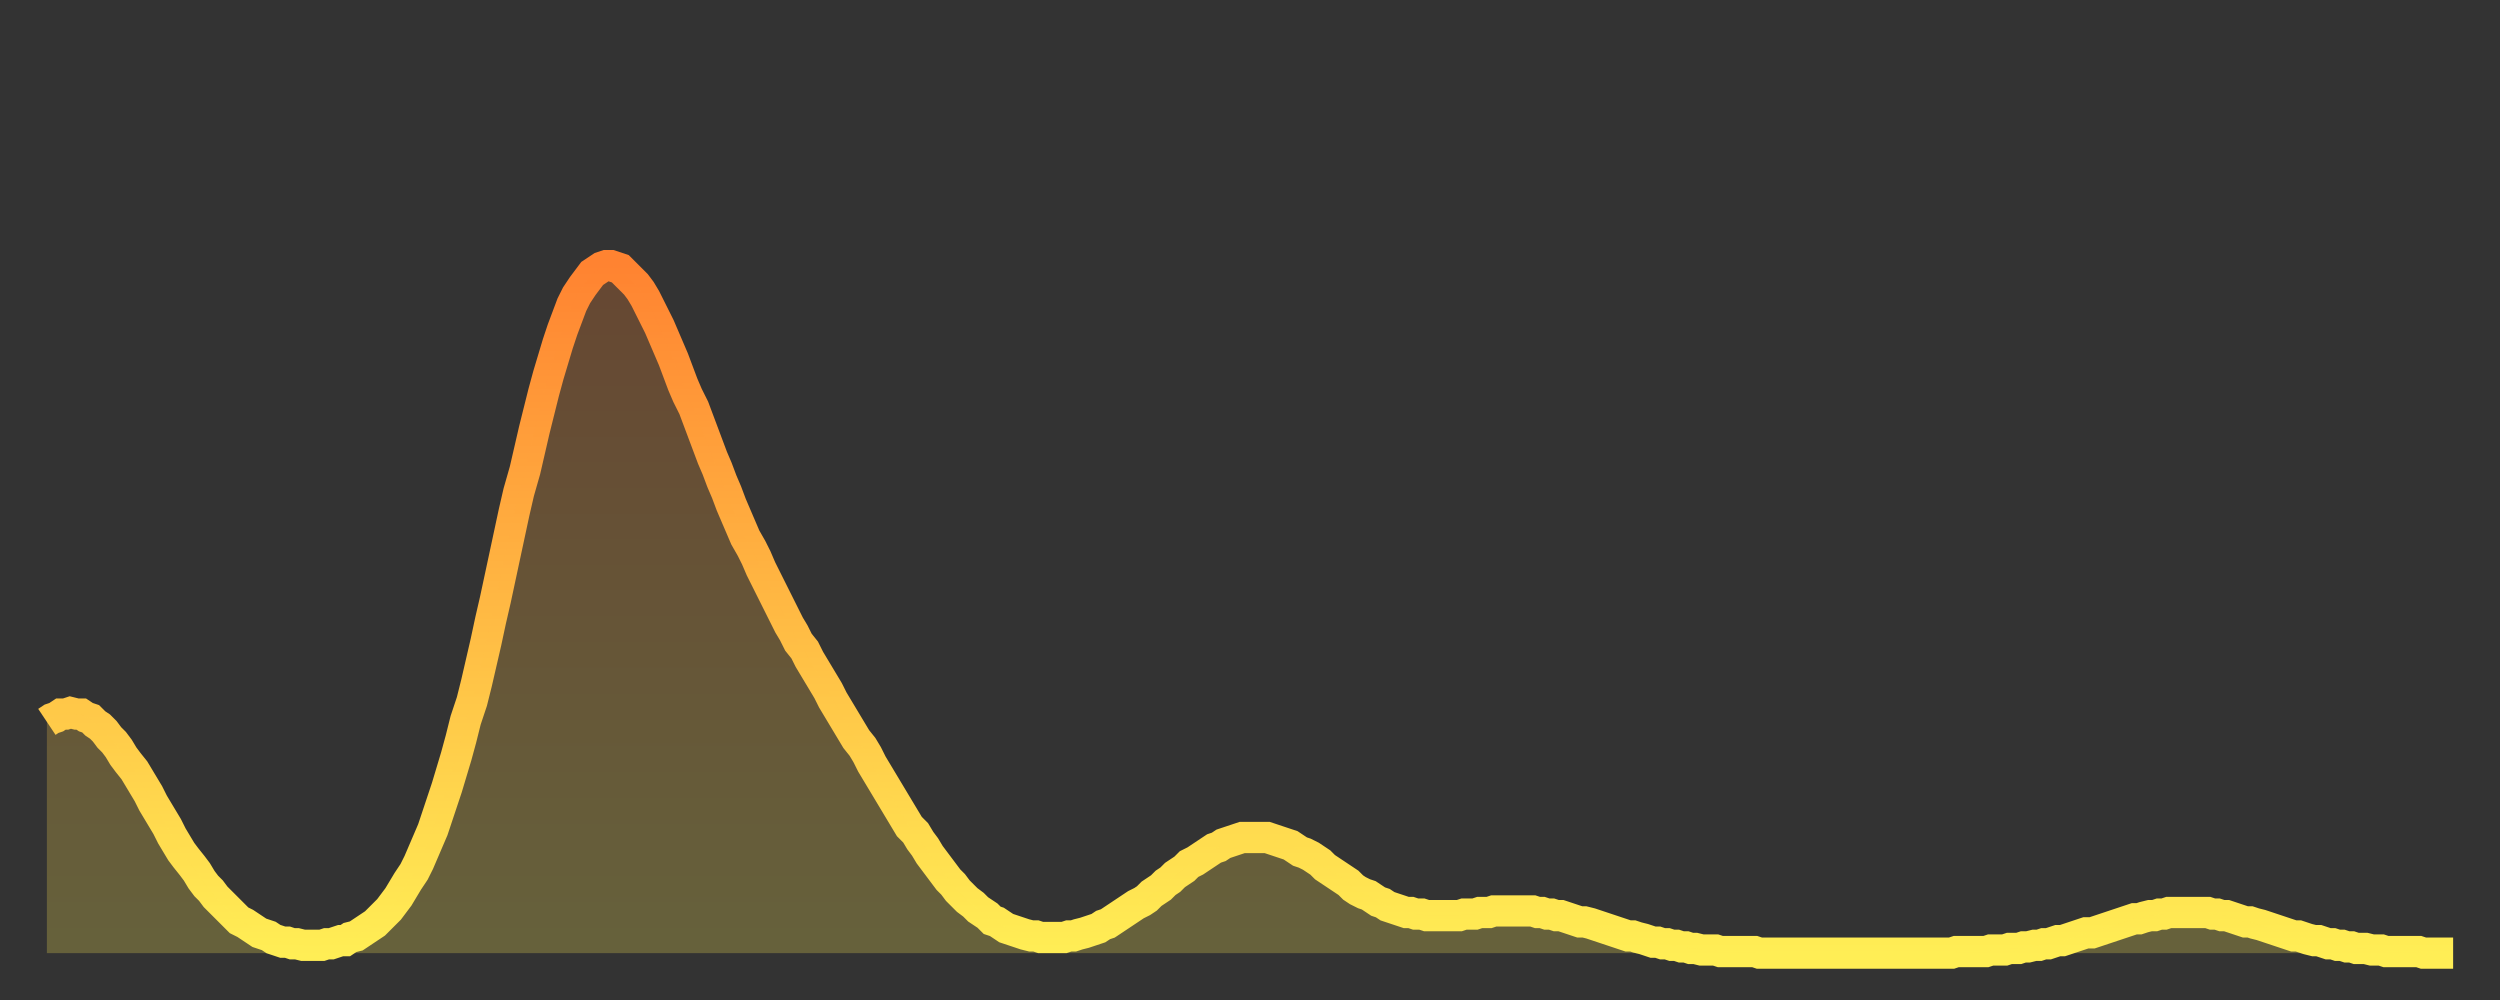
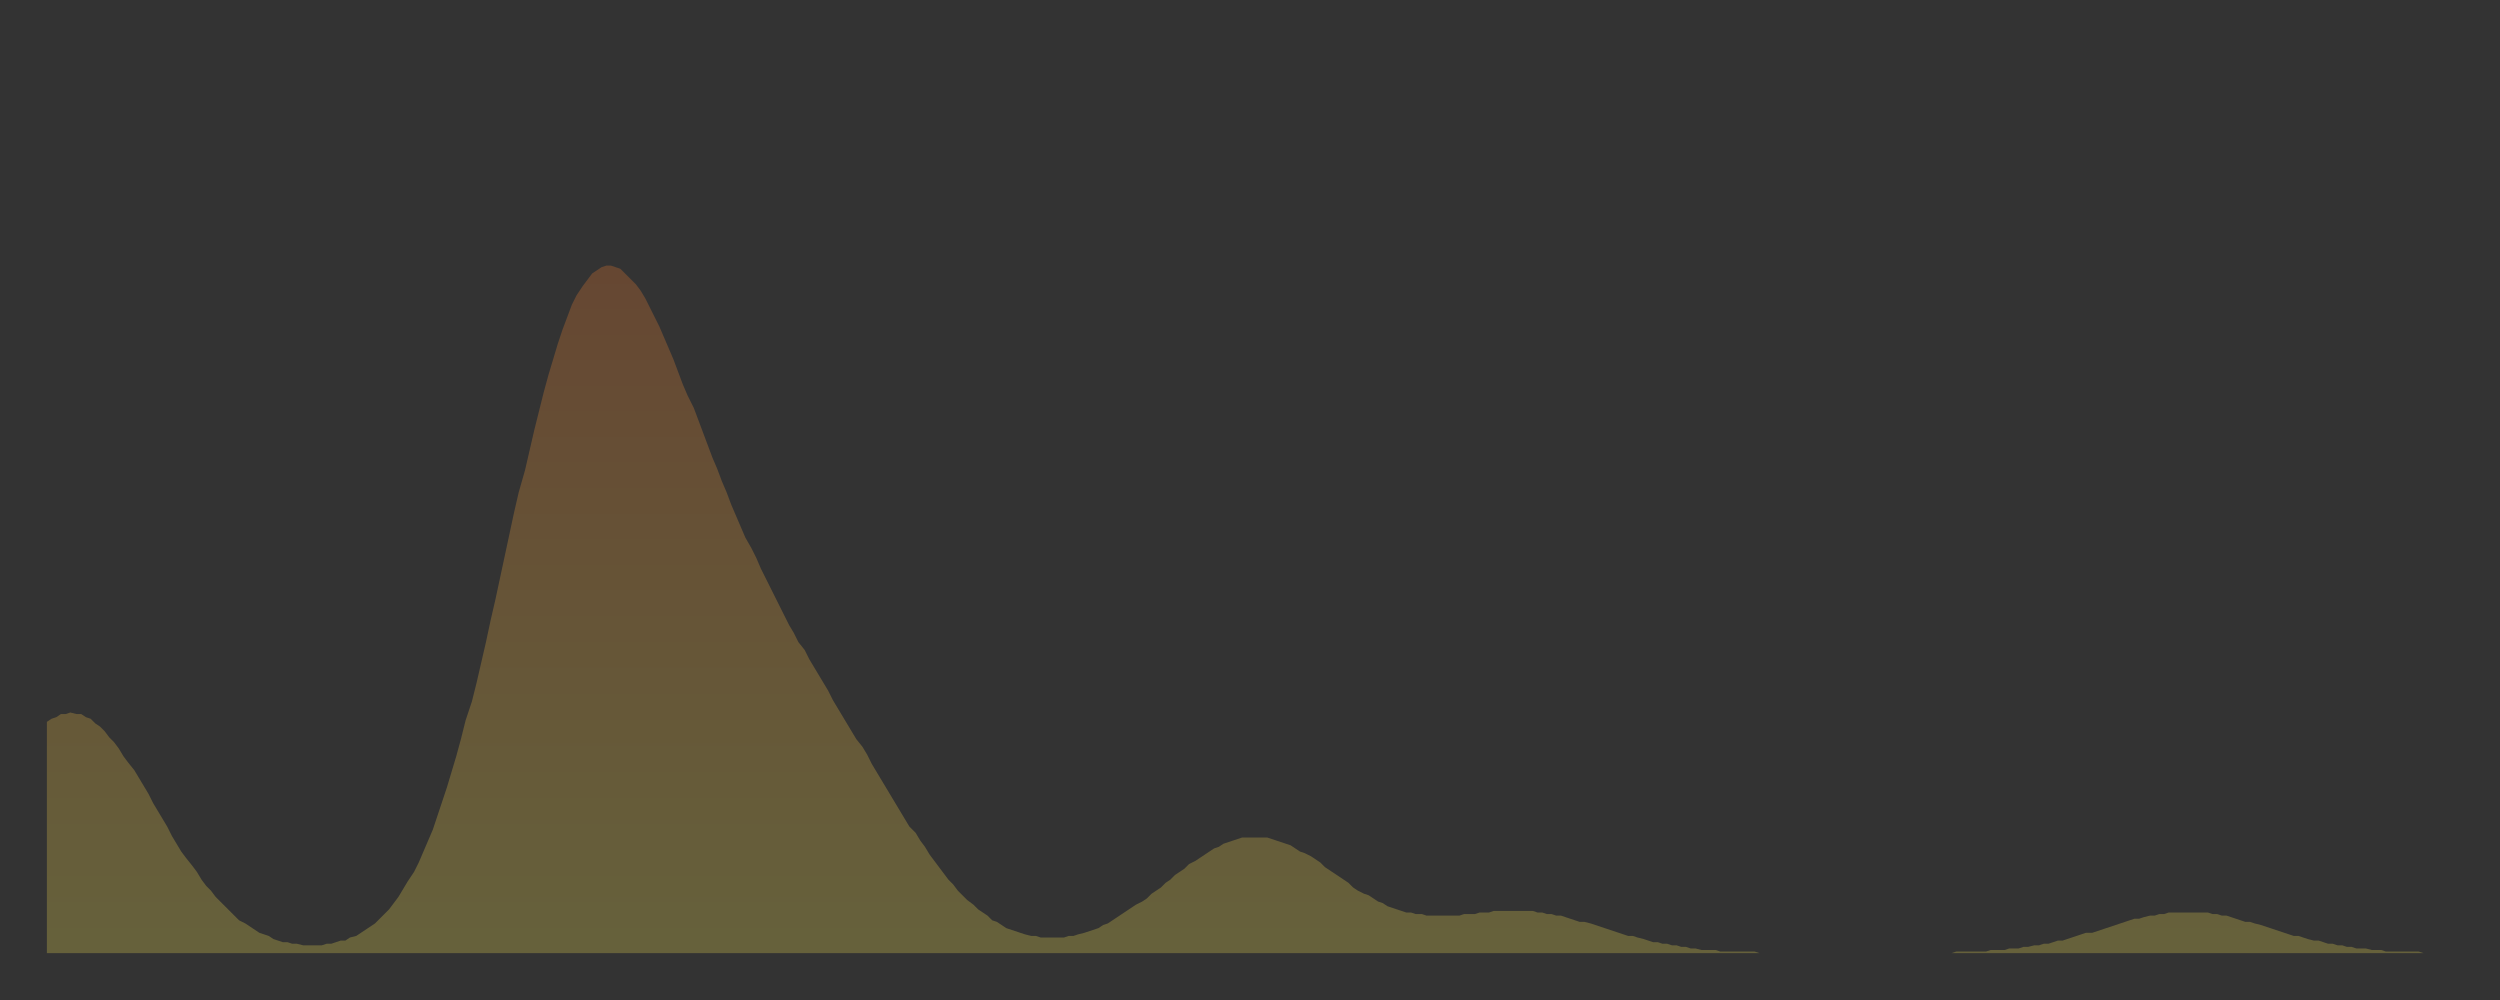
<svg xmlns="http://www.w3.org/2000/svg" baseProfile="full" height="64" version="1.1" width="160">
  <rect width="100%" height="100%" fill="#333333" stroke="none" />
  <defs>
    <linearGradient id="id64556" x1="0" x2="0" y1="0" y2="1">
      <stop offset="0%" stop-color="#ff8331" />
      <stop offset="50%" stop-color="#ffb943" />
      <stop offset="100%" stop-color="#ffee55" />
    </linearGradient>
  </defs>
  <g transform="translate(3,3)">
    <g>
-       <path d="M 0.0 43.2 0.3 43.0 0.6 42.9 0.9 42.7 1.2 42.7 1.5 42.6 1.9 42.7 2.2 42.7 2.5 42.9 2.8 43.0 3.1 43.3 3.4 43.5 3.7 43.8 4.0 44.2 4.3 44.5 4.6 44.9 4.9 45.4 5.2 45.8 5.6 46.3 5.9 46.8 6.2 47.3 6.5 47.8 6.8 48.4 7.1 48.9 7.4 49.4 7.7 49.9 8.0 50.5 8.3 51.0 8.6 51.5 8.9 51.9 9.3 52.4 9.6 52.8 9.9 53.3 10.2 53.7 10.5 54.0 10.8 54.4 11.1 54.7 11.4 55.0 11.7 55.3 12.0 55.6 12.3 55.9 12.7 56.1 13.0 56.3 13.3 56.5 13.6 56.7 13.9 56.8 14.2 56.9 14.5 57.1 14.8 57.2 15.1 57.3 15.4 57.3 15.7 57.4 16.0 57.4 16.4 57.5 16.7 57.5 17.0 57.5 17.3 57.5 17.6 57.5 17.9 57.4 18.2 57.4 18.5 57.3 18.8 57.2 19.1 57.2 19.4 57.0 19.8 56.9 20.1 56.7 20.4 56.5 20.7 56.3 21.0 56.1 21.3 55.8 21.6 55.5 21.9 55.2 22.2 54.8 22.5 54.4 22.8 53.9 23.1 53.4 23.5 52.8 23.8 52.2 24.1 51.5 24.4 50.8 24.7 50.1 25.0 49.2 25.3 48.3 25.6 47.4 25.9 46.4 26.2 45.4 26.5 44.3 26.8 43.1 27.2 41.9 27.5 40.7 27.8 39.4 28.1 38.1 28.4 36.7 28.7 35.4 29.0 34.0 29.3 32.6 29.6 31.2 29.9 29.8 30.2 28.5 30.6 27.1 30.9 25.8 31.2 24.5 31.5 23.3 31.8 22.1 32.1 21.0 32.4 20.0 32.7 19.0 33.0 18.1 33.3 17.3 33.6 16.5 33.9 15.9 34.3 15.3 34.6 14.9 34.9 14.5 35.2 14.3 35.5 14.1 35.8 14.0 36.1 14.0 36.4 14.1 36.7 14.2 37.0 14.5 37.3 14.8 37.7 15.2 38.0 15.6 38.3 16.1 38.6 16.7 38.9 17.3 39.2 17.9 39.5 18.6 39.8 19.3 40.1 20.0 40.4 20.8 40.7 21.6 41.0 22.3 41.4 23.1 41.7 23.9 42.0 24.7 42.3 25.5 42.6 26.3 42.9 27.0 43.2 27.8 43.5 28.5 43.8 29.3 44.1 30.0 44.4 30.7 44.7 31.4 45.1 32.1 45.4 32.7 45.7 33.4 46.0 34.0 46.3 34.6 46.6 35.2 46.9 35.8 47.2 36.4 47.5 37.0 47.8 37.5 48.1 38.1 48.5 38.6 48.8 39.2 49.1 39.7 49.4 40.2 49.7 40.7 50.0 41.2 50.3 41.8 50.6 42.3 50.9 42.8 51.2 43.3 51.5 43.8 51.8 44.3 52.2 44.8 52.5 45.3 52.8 45.9 53.1 46.4 53.4 46.9 53.7 47.4 54.0 47.9 54.3 48.4 54.6 48.9 54.9 49.4 55.2 49.9 55.6 50.3 55.9 50.8 56.2 51.2 56.5 51.7 56.8 52.1 57.1 52.5 57.4 52.9 57.7 53.3 58.0 53.6 58.3 54.0 58.6 54.3 58.9 54.6 59.3 54.9 59.6 55.2 59.9 55.4 60.2 55.6 60.5 55.9 60.8 56.0 61.1 56.2 61.4 56.4 61.7 56.5 62.0 56.6 62.3 56.7 62.6 56.8 63.0 56.9 63.3 56.9 63.6 57.0 63.9 57.0 64.2 57.0 64.5 57.0 64.8 57.0 65.1 57.0 65.4 56.9 65.7 56.9 66.0 56.8 66.4 56.7 66.7 56.6 67.0 56.5 67.3 56.4 67.6 56.2 67.9 56.1 68.2 55.9 68.5 55.7 68.8 55.5 69.1 55.3 69.4 55.1 69.7 54.9 70.1 54.7 70.4 54.5 70.7 54.2 71.0 54.0 71.3 53.8 71.6 53.5 71.9 53.3 72.2 53.0 72.5 52.8 72.8 52.6 73.1 52.3 73.5 52.1 73.8 51.9 74.1 51.7 74.4 51.5 74.7 51.3 75.0 51.2 75.3 51.0 75.6 50.9 75.9 50.8 76.2 50.7 76.5 50.6 76.8 50.6 77.2 50.6 77.5 50.6 77.8 50.6 78.1 50.6 78.4 50.7 78.7 50.8 79.0 50.9 79.3 51.0 79.6 51.1 79.9 51.3 80.2 51.5 80.5 51.6 80.9 51.8 81.2 52.0 81.5 52.2 81.8 52.5 82.1 52.7 82.4 52.9 82.7 53.1 83.0 53.3 83.3 53.5 83.6 53.8 83.9 54.0 84.3 54.2 84.6 54.3 84.9 54.5 85.2 54.7 85.5 54.8 85.8 55.0 86.1 55.1 86.4 55.2 86.7 55.3 87.0 55.4 87.3 55.4 87.6 55.5 88.0 55.5 88.3 55.6 88.6 55.6 88.9 55.6 89.2 55.6 89.5 55.6 89.8 55.6 90.1 55.6 90.4 55.6 90.7 55.5 91.0 55.5 91.4 55.5 91.7 55.4 92.0 55.4 92.3 55.4 92.6 55.3 92.9 55.3 93.2 55.3 93.5 55.3 93.8 55.3 94.1 55.3 94.4 55.3 94.7 55.3 95.1 55.3 95.4 55.4 95.7 55.4 96.0 55.5 96.3 55.5 96.6 55.6 96.9 55.6 97.2 55.7 97.5 55.8 97.8 55.9 98.1 56.0 98.4 56.0 98.8 56.1 99.1 56.2 99.4 56.3 99.7 56.4 100.0 56.5 100.3 56.6 100.6 56.7 100.9 56.8 101.2 56.9 101.5 56.9 101.8 57.0 102.2 57.1 102.5 57.2 102.8 57.3 103.1 57.3 103.4 57.4 103.7 57.4 104.0 57.5 104.3 57.5 104.6 57.6 104.9 57.6 105.2 57.7 105.5 57.7 105.9 57.8 106.2 57.8 106.5 57.8 106.8 57.8 107.1 57.9 107.4 57.9 107.7 57.9 108.0 57.9 108.3 57.9 108.6 57.9 108.9 57.9 109.3 57.9 109.6 58.0 109.9 58.0 110.2 58.0 110.5 58.0 110.8 58.0 111.1 58.0 111.4 58.0 111.7 58.0 112.0 58.0 112.3 58.0 112.6 58.0 113.0 58.0 113.3 58.0 113.6 58.0 113.9 58.0 114.2 58.0 114.5 58.0 114.8 58.0 115.1 58.0 115.4 58.0 115.7 58.0 116.0 58.0 116.3 58.0 116.7 58.0 117.0 58.0 117.3 58.0 117.6 58.0 117.9 58.0 118.2 58.0 118.5 58.0 118.8 58.0 119.1 58.0 119.4 58.0 119.7 58.0 120.1 58.0 120.4 58.0 120.7 58.0 121.0 58.0 121.3 58.0 121.6 58.0 121.9 58.0 122.2 57.9 122.5 57.9 122.8 57.9 123.1 57.9 123.4 57.9 123.8 57.9 124.1 57.9 124.4 57.8 124.7 57.8 125.0 57.8 125.3 57.8 125.6 57.7 125.9 57.7 126.2 57.7 126.5 57.6 126.8 57.6 127.2 57.5 127.5 57.5 127.8 57.4 128.1 57.4 128.4 57.3 128.7 57.2 129.0 57.2 129.3 57.1 129.6 57.0 129.9 56.9 130.2 56.8 130.5 56.7 130.9 56.7 131.2 56.6 131.5 56.5 131.8 56.4 132.1 56.3 132.4 56.2 132.7 56.1 133.0 56.0 133.3 55.9 133.6 55.8 133.9 55.8 134.2 55.7 134.6 55.6 134.9 55.6 135.2 55.5 135.5 55.5 135.8 55.4 136.1 55.4 136.4 55.4 136.7 55.4 137.0 55.4 137.3 55.4 137.6 55.4 138.0 55.4 138.3 55.4 138.6 55.5 138.9 55.5 139.2 55.6 139.5 55.6 139.8 55.7 140.1 55.8 140.4 55.9 140.7 56.0 141.0 56.0 141.3 56.1 141.7 56.2 142.0 56.3 142.3 56.4 142.6 56.5 142.9 56.6 143.2 56.7 143.5 56.8 143.8 56.9 144.1 56.9 144.4 57.0 144.7 57.1 145.1 57.2 145.4 57.2 145.7 57.3 146.0 57.4 146.3 57.4 146.6 57.5 146.9 57.5 147.2 57.6 147.5 57.6 147.8 57.7 148.1 57.7 148.4 57.7 148.8 57.8 149.1 57.8 149.4 57.8 149.7 57.9 150.0 57.9 150.3 57.9 150.6 57.9 150.9 57.9 151.2 57.9 151.5 57.9 151.8 57.9 152.1 58.0 152.5 58.0 152.8 58.0 153.1 58.0 153.4 58.0 153.7 58.0 154.0 58.0" fill="none" id="graph-curve" opacity="1" stroke="url(#id64556)" stroke-width="2" />
      <path d="M 0 58 L 0.0 43.2 0.3 43.0 0.6 42.9 0.9 42.7 1.2 42.7 1.5 42.6 1.9 42.7 2.2 42.7 2.5 42.9 2.8 43.0 3.1 43.3 3.4 43.5 3.7 43.8 4.0 44.2 4.3 44.5 4.6 44.9 4.9 45.4 5.2 45.8 5.6 46.3 5.9 46.8 6.2 47.3 6.5 47.8 6.8 48.4 7.1 48.9 7.4 49.4 7.7 49.9 8.0 50.5 8.3 51.0 8.6 51.5 8.9 51.9 9.3 52.4 9.6 52.8 9.9 53.3 10.2 53.7 10.5 54.0 10.8 54.4 11.1 54.7 11.4 55.0 11.7 55.3 12.0 55.6 12.3 55.9 12.7 56.1 13.0 56.3 13.3 56.5 13.6 56.7 13.9 56.8 14.2 56.9 14.5 57.1 14.8 57.2 15.1 57.3 15.4 57.3 15.7 57.4 16.0 57.4 16.4 57.5 16.7 57.5 17.0 57.5 17.3 57.5 17.6 57.5 17.9 57.4 18.2 57.4 18.5 57.3 18.8 57.2 19.1 57.2 19.4 57.0 19.8 56.9 20.1 56.7 20.4 56.5 20.7 56.3 21.0 56.1 21.3 55.8 21.6 55.5 21.9 55.2 22.2 54.8 22.5 54.4 22.8 53.9 23.1 53.4 23.5 52.8 23.8 52.2 24.1 51.5 24.4 50.8 24.7 50.1 25.0 49.2 25.3 48.3 25.6 47.4 25.9 46.4 26.2 45.4 26.5 44.3 26.8 43.1 27.2 41.9 27.5 40.7 27.8 39.4 28.1 38.1 28.4 36.7 28.7 35.4 29.0 34.0 29.3 32.6 29.6 31.2 29.9 29.8 30.2 28.5 30.6 27.1 30.9 25.8 31.2 24.5 31.5 23.3 31.8 22.1 32.1 21.0 32.4 20.0 32.7 19.0 33.0 18.1 33.3 17.3 33.6 16.5 33.9 15.9 34.3 15.3 34.6 14.9 34.9 14.5 35.2 14.3 35.5 14.1 35.8 14.0 36.1 14.0 36.4 14.1 36.7 14.2 37.0 14.5 37.3 14.8 37.7 15.2 38.0 15.6 38.3 16.1 38.6 16.7 38.9 17.3 39.2 17.9 39.5 18.6 39.8 19.3 40.1 20.0 40.4 20.8 40.7 21.6 41.0 22.3 41.4 23.1 41.7 23.9 42.0 24.7 42.3 25.5 42.6 26.3 42.9 27.0 43.2 27.8 43.5 28.5 43.8 29.3 44.1 30.0 44.4 30.7 44.7 31.4 45.1 32.1 45.4 32.7 45.7 33.4 46.0 34.0 46.3 34.6 46.6 35.2 46.9 35.8 47.2 36.4 47.5 37.0 47.8 37.5 48.1 38.1 48.5 38.6 48.8 39.2 49.1 39.7 49.4 40.2 49.7 40.7 50.0 41.2 50.3 41.8 50.6 42.3 50.9 42.8 51.2 43.3 51.5 43.8 51.8 44.3 52.2 44.8 52.5 45.3 52.8 45.9 53.1 46.4 53.4 46.9 53.7 47.4 54.0 47.9 54.3 48.4 54.6 48.9 54.9 49.4 55.2 49.9 55.6 50.3 55.9 50.8 56.2 51.2 56.5 51.7 56.8 52.1 57.1 52.5 57.4 52.9 57.7 53.3 58.0 53.6 58.3 54.0 58.6 54.3 58.9 54.6 59.3 54.9 59.6 55.2 59.9 55.4 60.2 55.6 60.5 55.9 60.8 56.0 61.1 56.2 61.4 56.4 61.7 56.5 62.0 56.6 62.3 56.7 62.6 56.8 63.0 56.9 63.3 56.9 63.6 57.0 63.9 57.0 64.2 57.0 64.5 57.0 64.8 57.0 65.1 57.0 65.4 56.9 65.7 56.9 66.0 56.8 66.4 56.7 66.7 56.6 67.0 56.5 67.3 56.4 67.6 56.2 67.9 56.1 68.2 55.9 68.5 55.7 68.8 55.5 69.1 55.3 69.4 55.1 69.7 54.9 70.1 54.7 70.4 54.5 70.7 54.2 71.0 54.0 71.3 53.8 71.6 53.5 71.9 53.3 72.2 53.0 72.5 52.8 72.8 52.6 73.1 52.3 73.5 52.1 73.8 51.9 74.1 51.7 74.4 51.5 74.7 51.3 75.0 51.2 75.3 51.0 75.6 50.9 75.9 50.8 76.2 50.7 76.5 50.6 76.8 50.6 77.2 50.6 77.5 50.6 77.8 50.6 78.1 50.6 78.4 50.7 78.7 50.8 79.0 50.9 79.3 51.0 79.6 51.1 79.9 51.3 80.2 51.5 80.5 51.6 80.9 51.8 81.2 52.0 81.5 52.2 81.8 52.5 82.1 52.7 82.4 52.9 82.7 53.1 83.0 53.3 83.3 53.5 83.6 53.8 83.9 54.0 84.3 54.2 84.6 54.3 84.9 54.5 85.2 54.7 85.5 54.8 85.8 55.0 86.1 55.1 86.4 55.2 86.7 55.3 87.0 55.4 87.3 55.4 87.6 55.5 88.0 55.5 88.3 55.6 88.6 55.6 88.9 55.6 89.2 55.6 89.5 55.6 89.8 55.6 90.1 55.6 90.4 55.6 90.7 55.5 91.0 55.5 91.4 55.5 91.7 55.4 92.0 55.4 92.3 55.4 92.6 55.3 92.9 55.3 93.2 55.3 93.5 55.3 93.8 55.3 94.1 55.3 94.4 55.3 94.7 55.3 95.1 55.3 95.4 55.4 95.7 55.4 96.0 55.5 96.3 55.5 96.6 55.6 96.9 55.6 97.2 55.7 97.5 55.8 97.8 55.9 98.1 56.0 98.4 56.0 98.8 56.1 99.1 56.2 99.4 56.3 99.7 56.4 100.0 56.5 100.3 56.6 100.6 56.7 100.9 56.8 101.2 56.9 101.5 56.9 101.8 57.0 102.2 57.1 102.5 57.2 102.8 57.3 103.1 57.3 103.4 57.4 103.7 57.4 104.0 57.5 104.3 57.5 104.6 57.6 104.9 57.6 105.2 57.7 105.5 57.7 105.9 57.8 106.2 57.8 106.5 57.8 106.8 57.8 107.1 57.9 107.4 57.9 107.7 57.9 108.0 57.9 108.3 57.9 108.6 57.9 108.9 57.9 109.3 57.9 109.6 58.0 109.9 58.0 110.2 58.0 110.5 58.0 110.8 58.0 111.1 58.0 111.4 58.0 111.7 58.0 112.0 58.0 112.3 58.0 112.6 58.0 113.0 58.0 113.3 58.0 113.6 58.0 113.9 58.0 114.2 58.0 114.5 58.0 114.8 58.0 115.1 58.0 115.4 58.0 115.7 58.0 116.0 58.0 116.3 58.0 116.7 58.0 117.0 58.0 117.3 58.0 117.6 58.0 117.9 58.0 118.2 58.0 118.5 58.0 118.8 58.0 119.1 58.0 119.4 58.0 119.7 58.0 120.1 58.0 120.4 58.0 120.7 58.0 121.0 58.0 121.3 58.0 121.6 58.0 121.9 58.0 122.2 57.9 122.5 57.9 122.8 57.9 123.1 57.9 123.4 57.9 123.8 57.9 124.1 57.9 124.4 57.8 124.7 57.8 125.0 57.8 125.3 57.8 125.6 57.7 125.9 57.7 126.2 57.7 126.5 57.6 126.8 57.6 127.2 57.5 127.5 57.5 127.8 57.4 128.1 57.4 128.4 57.3 128.7 57.2 129.0 57.2 129.3 57.1 129.6 57.0 129.9 56.9 130.2 56.8 130.5 56.7 130.9 56.7 131.2 56.6 131.5 56.5 131.8 56.4 132.1 56.3 132.4 56.2 132.7 56.1 133.0 56.0 133.3 55.9 133.6 55.8 133.9 55.8 134.2 55.7 134.6 55.6 134.9 55.6 135.2 55.5 135.5 55.5 135.8 55.4 136.1 55.4 136.4 55.4 136.7 55.4 137.0 55.4 137.3 55.4 137.6 55.4 138.0 55.4 138.3 55.4 138.6 55.5 138.9 55.5 139.2 55.6 139.5 55.6 139.8 55.7 140.1 55.8 140.4 55.9 140.7 56.0 141.0 56.0 141.3 56.1 141.7 56.2 142.0 56.3 142.3 56.4 142.6 56.5 142.9 56.6 143.2 56.7 143.5 56.8 143.8 56.9 144.1 56.9 144.4 57.0 144.7 57.1 145.1 57.2 145.4 57.2 145.7 57.3 146.0 57.4 146.3 57.4 146.6 57.5 146.9 57.5 147.2 57.6 147.5 57.6 147.8 57.7 148.1 57.7 148.4 57.7 148.8 57.8 149.1 57.8 149.4 57.8 149.7 57.9 150.0 57.9 150.3 57.9 150.6 57.9 150.9 57.9 151.2 57.9 151.5 57.9 151.8 57.9 152.1 58.0 152.5 58.0 152.8 58.0 153.1 58.0 153.4 58.0 153.7 58.0 154.0 58.0 154 58" fill="url(#id64556)" fill-opacity=".25" id="graph-shadow" />
    </g>
  </g>
</svg>